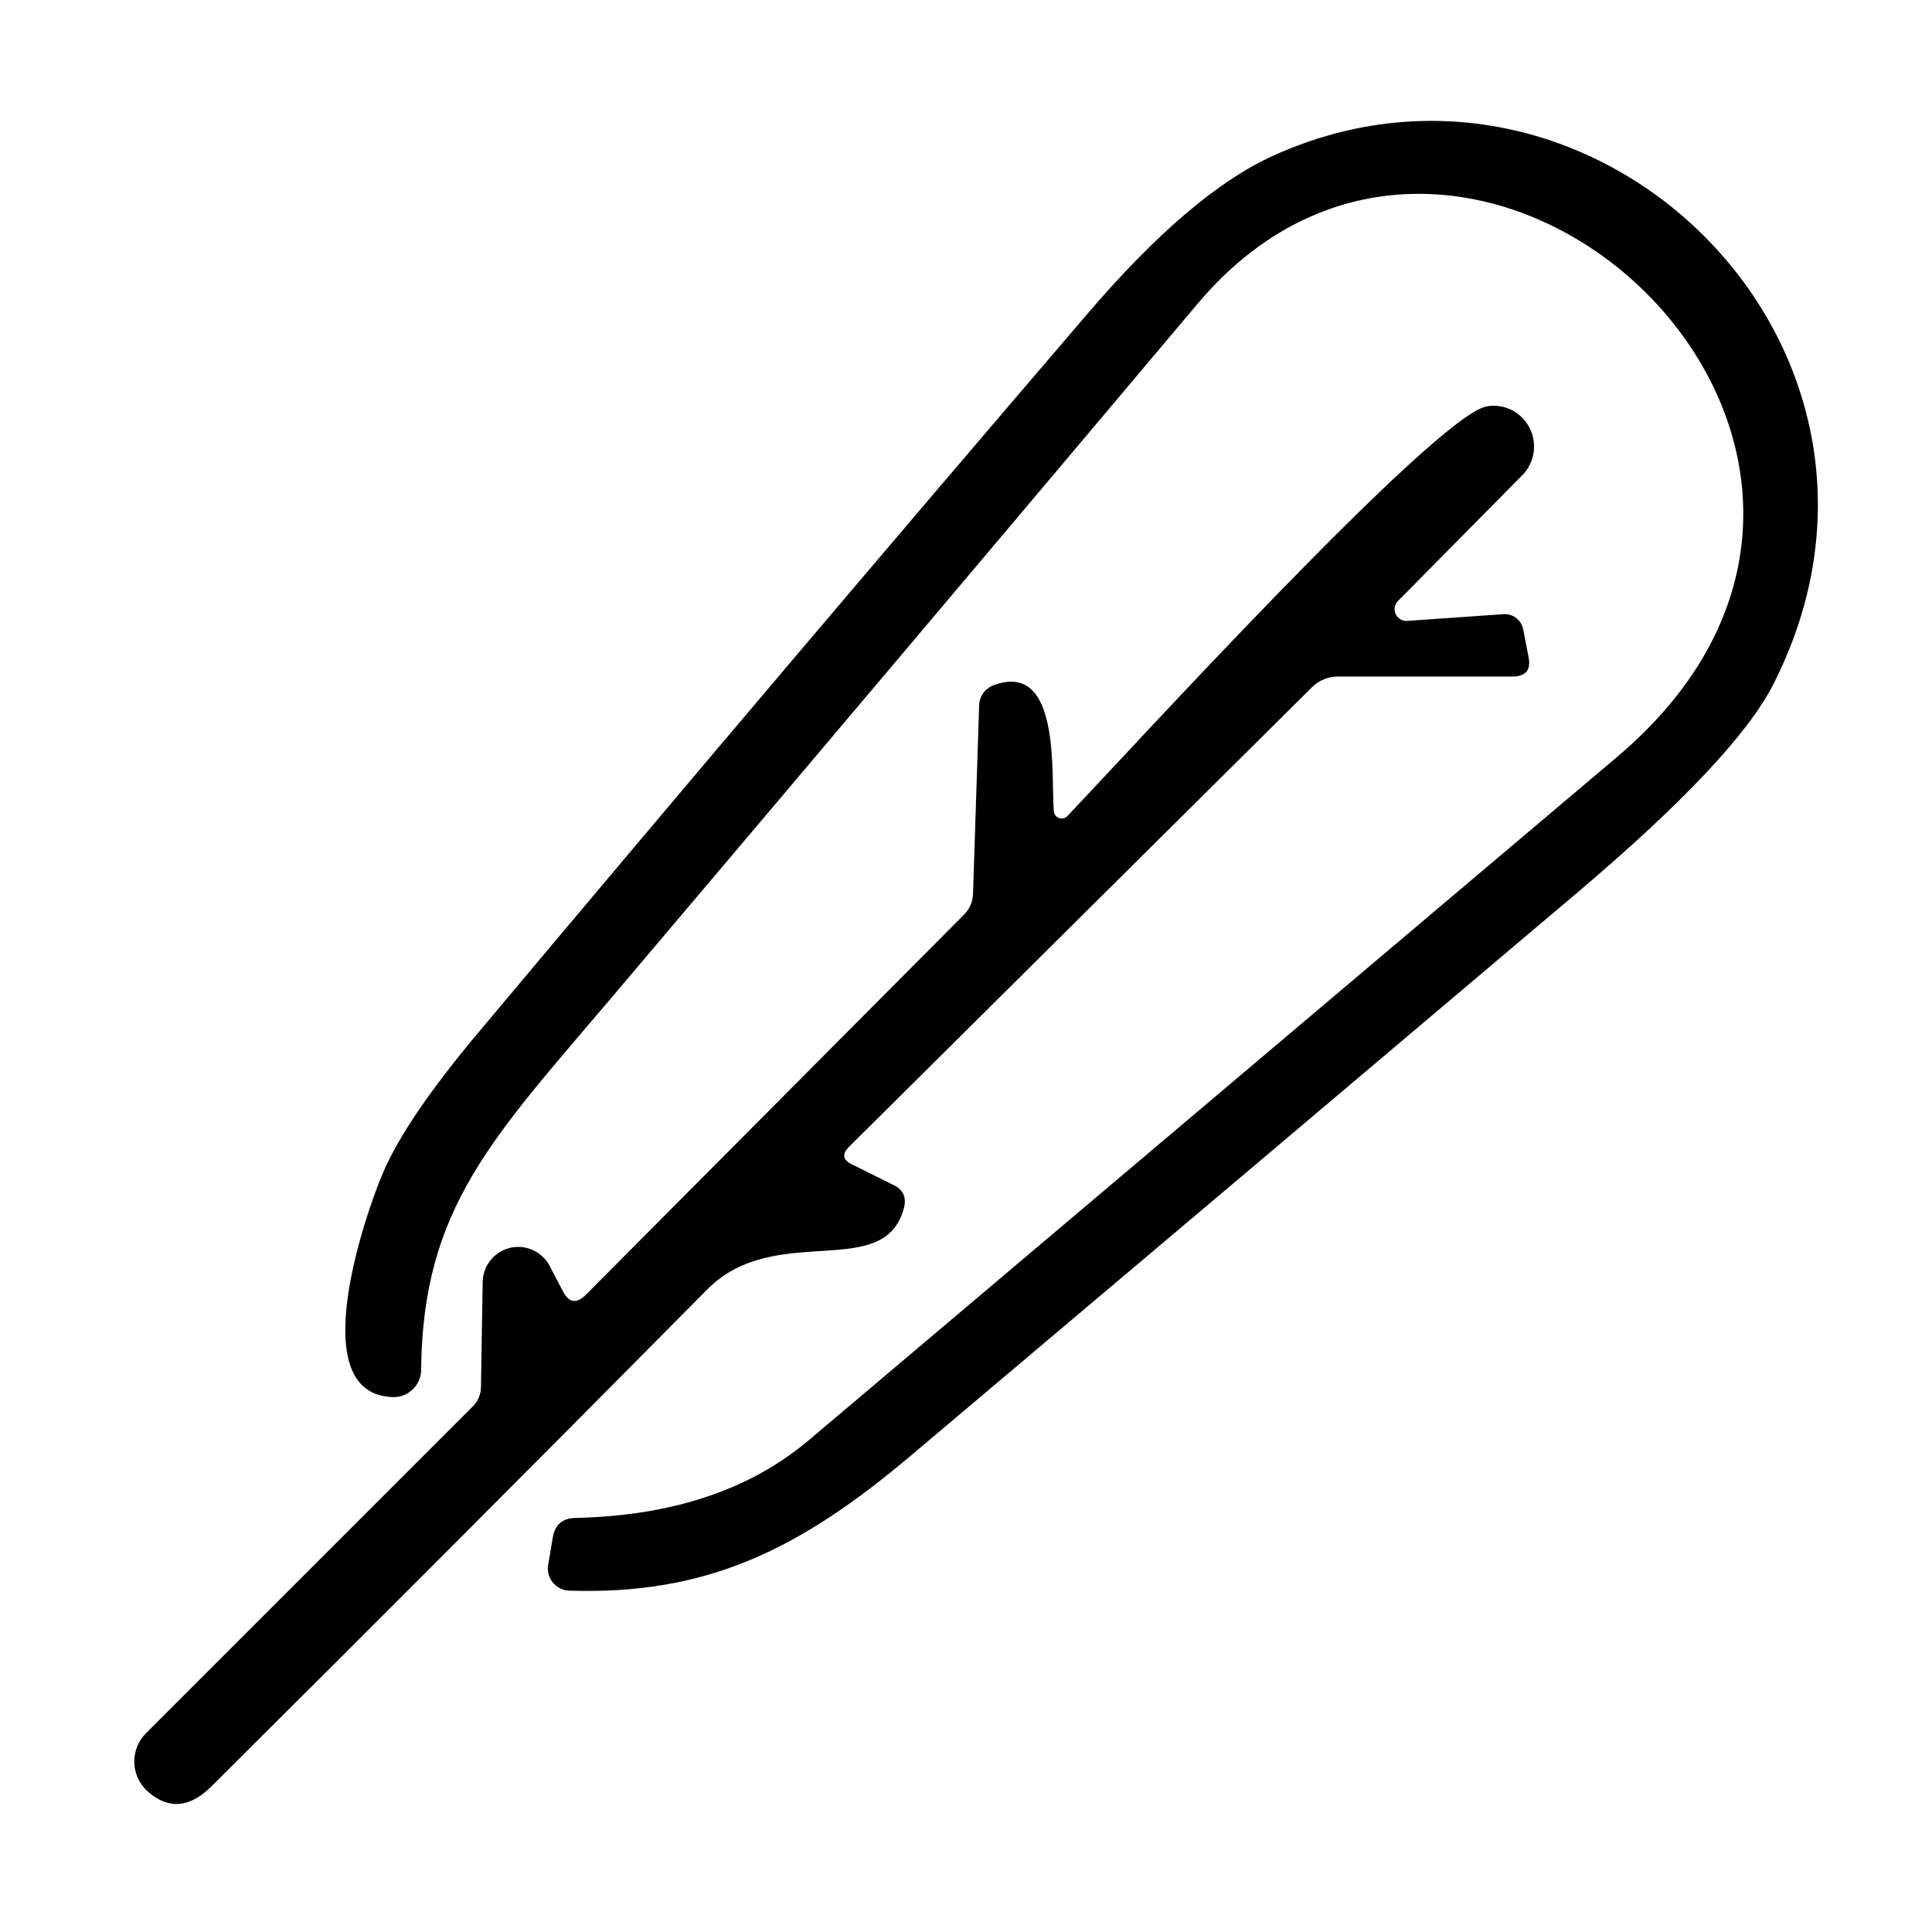
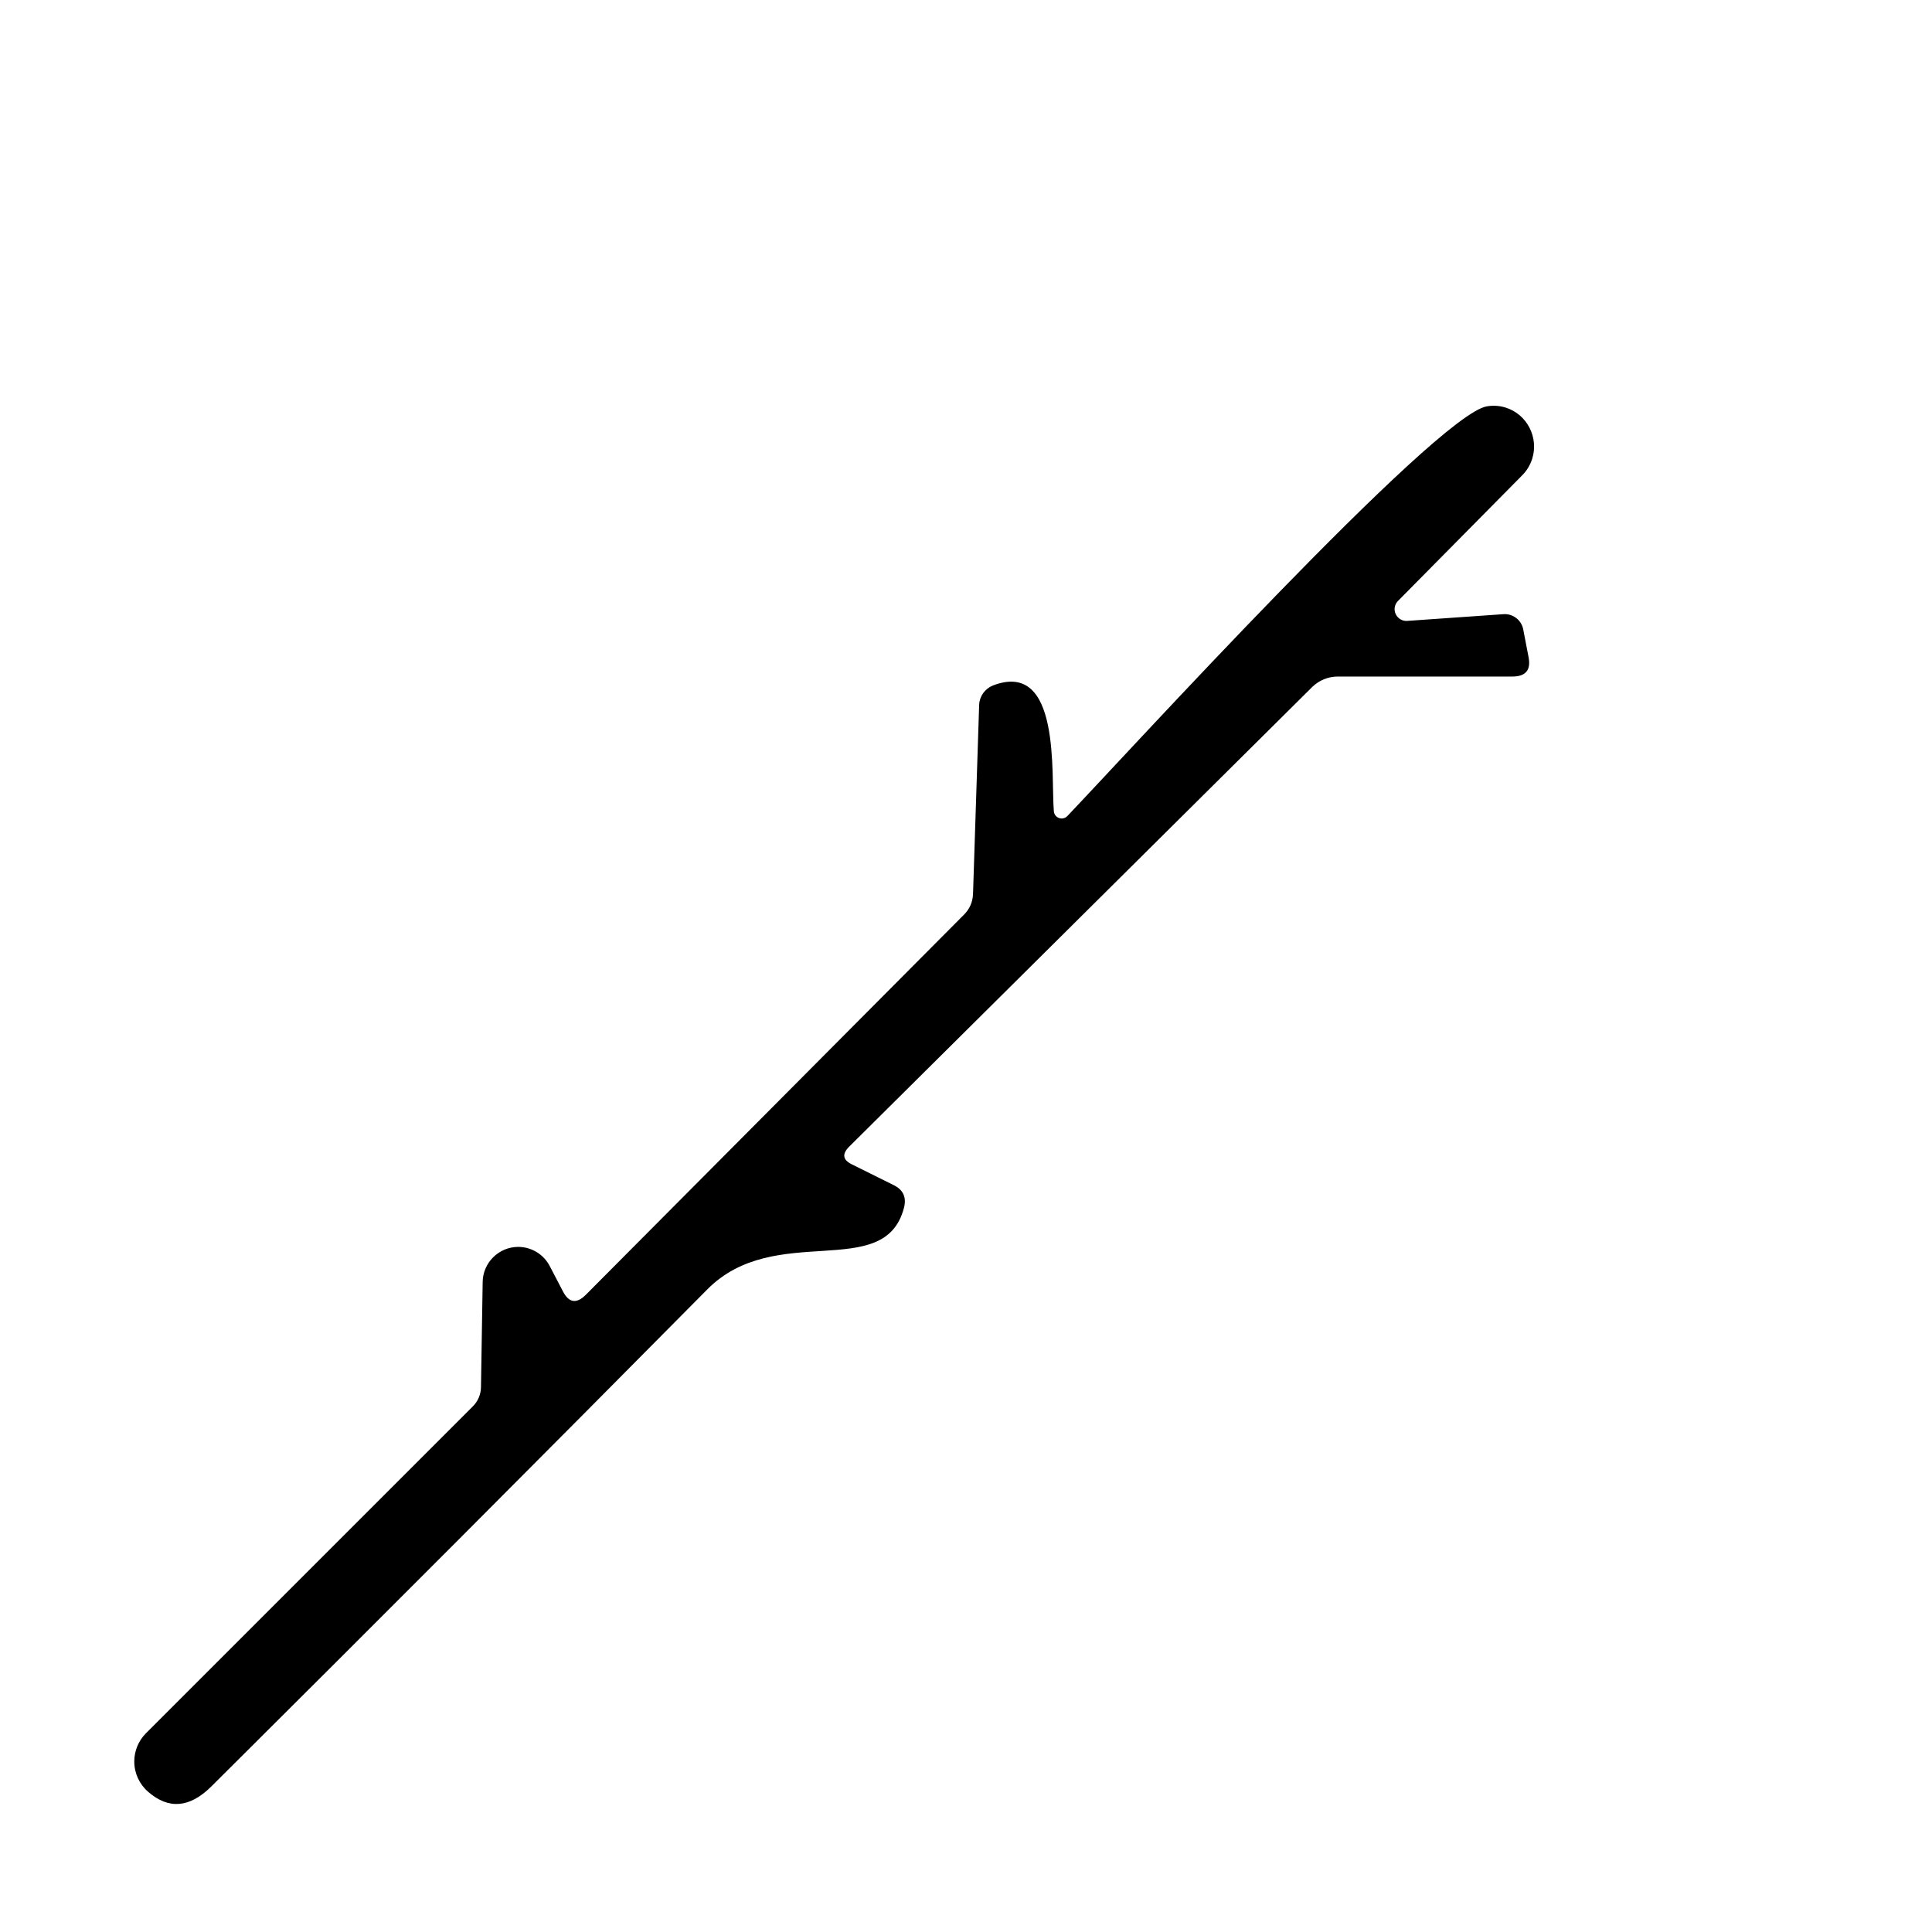
<svg xmlns="http://www.w3.org/2000/svg" width="100%" height="100%" viewBox="0 0 90 90" version="1.1" xml:space="preserve" style="fill-rule:evenodd;clip-rule:evenodd;stroke-linejoin:round;stroke-miterlimit:2;">
-   <path d="M59.308,7.254c15.037,-6.815 31.208,9.069 23.298,24.627c-1.172,2.311 -4.239,5.564 -9.199,9.76c-10.32,8.73 -20.644,17.452 -30.973,26.165c-5.173,4.365 -9.473,6.502 -15.923,6.293c-0.55,-0.02 -0.991,-0.478 -0.991,-1.028c-0,-0.057 0.004,-0.114 0.014,-0.171l0.221,-1.303c0.105,-0.573 0.448,-0.868 1.03,-0.886c4.517,-0.095 8.148,-1.303 10.893,-3.622c12.553,-10.607 25.105,-21.218 37.658,-31.833c16.9,-14.307 -6.776,-36.263 -19.546,-21.109c-9.078,10.78 -18.164,21.539 -27.259,32.276c-5.564,6.567 -8.848,9.825 -8.913,17.395c-0.007,0.696 -0.581,1.265 -1.277,1.265c-0.013,-0 -0.026,-0 -0.039,-0.001c-4.209,-0.117 -1.277,-8.522 -0.482,-10.398c0.712,-1.702 2.228,-3.931 4.547,-6.684c9.382,-11.189 18.821,-22.326 28.315,-33.41c3.197,-3.735 6.072,-6.181 8.626,-7.336Z" style="fill-rule:nonzero;" />
  <path d="M49.093,37.797c0.016,0.187 0.175,0.332 0.363,0.332c0.099,0 0.193,-0.04 0.262,-0.111c2.619,-2.736 17.161,-18.685 19.545,-19.089c0.297,-0.051 0.6,-0.03 0.886,0.061c0.988,0.313 1.541,1.39 1.226,2.384c-0.091,0.286 -0.247,0.547 -0.457,0.76l-5.785,5.851c-0.107,0.103 -0.167,0.245 -0.167,0.393c0,0.3 0.247,0.547 0.548,0.547c0.016,0 0.032,-0 0.049,-0.002l4.482,-0.313c0.436,-0.027 0.829,0.276 0.912,0.704l0.248,1.29c0.122,0.608 -0.13,0.912 -0.756,0.912l-8.131,0c-0.441,-0 -0.867,0.173 -1.185,0.482l-21.579,21.422c-0.338,0.339 -0.295,0.613 0.131,0.821l1.941,0.964c0.452,0.218 0.613,0.574 0.482,1.069c-0.912,3.466 -6.007,0.586 -9.173,3.805c-7.671,7.748 -15.367,15.462 -23.09,23.141c-1.007,0.999 -1.989,1.082 -2.945,0.248c-0.409,-0.354 -0.645,-0.869 -0.645,-1.41c-0,-0.492 0.195,-0.964 0.541,-1.313l15.22,-15.22c0.249,-0.241 0.391,-0.575 0.39,-0.925l0.079,-4.873c0.006,-0.903 0.751,-1.642 1.654,-1.642c0.62,-0 1.19,0.348 1.473,0.899l0.612,1.173c0.278,0.538 0.635,0.591 1.069,0.156l17.617,-17.708c0.26,-0.261 0.399,-0.578 0.417,-0.951l0.286,-8.822c0.015,-0.394 0.265,-0.746 0.639,-0.899c3.192,-1.225 2.697,4.183 2.841,5.864Z" style="fill-rule:nonzero;" />
</svg>